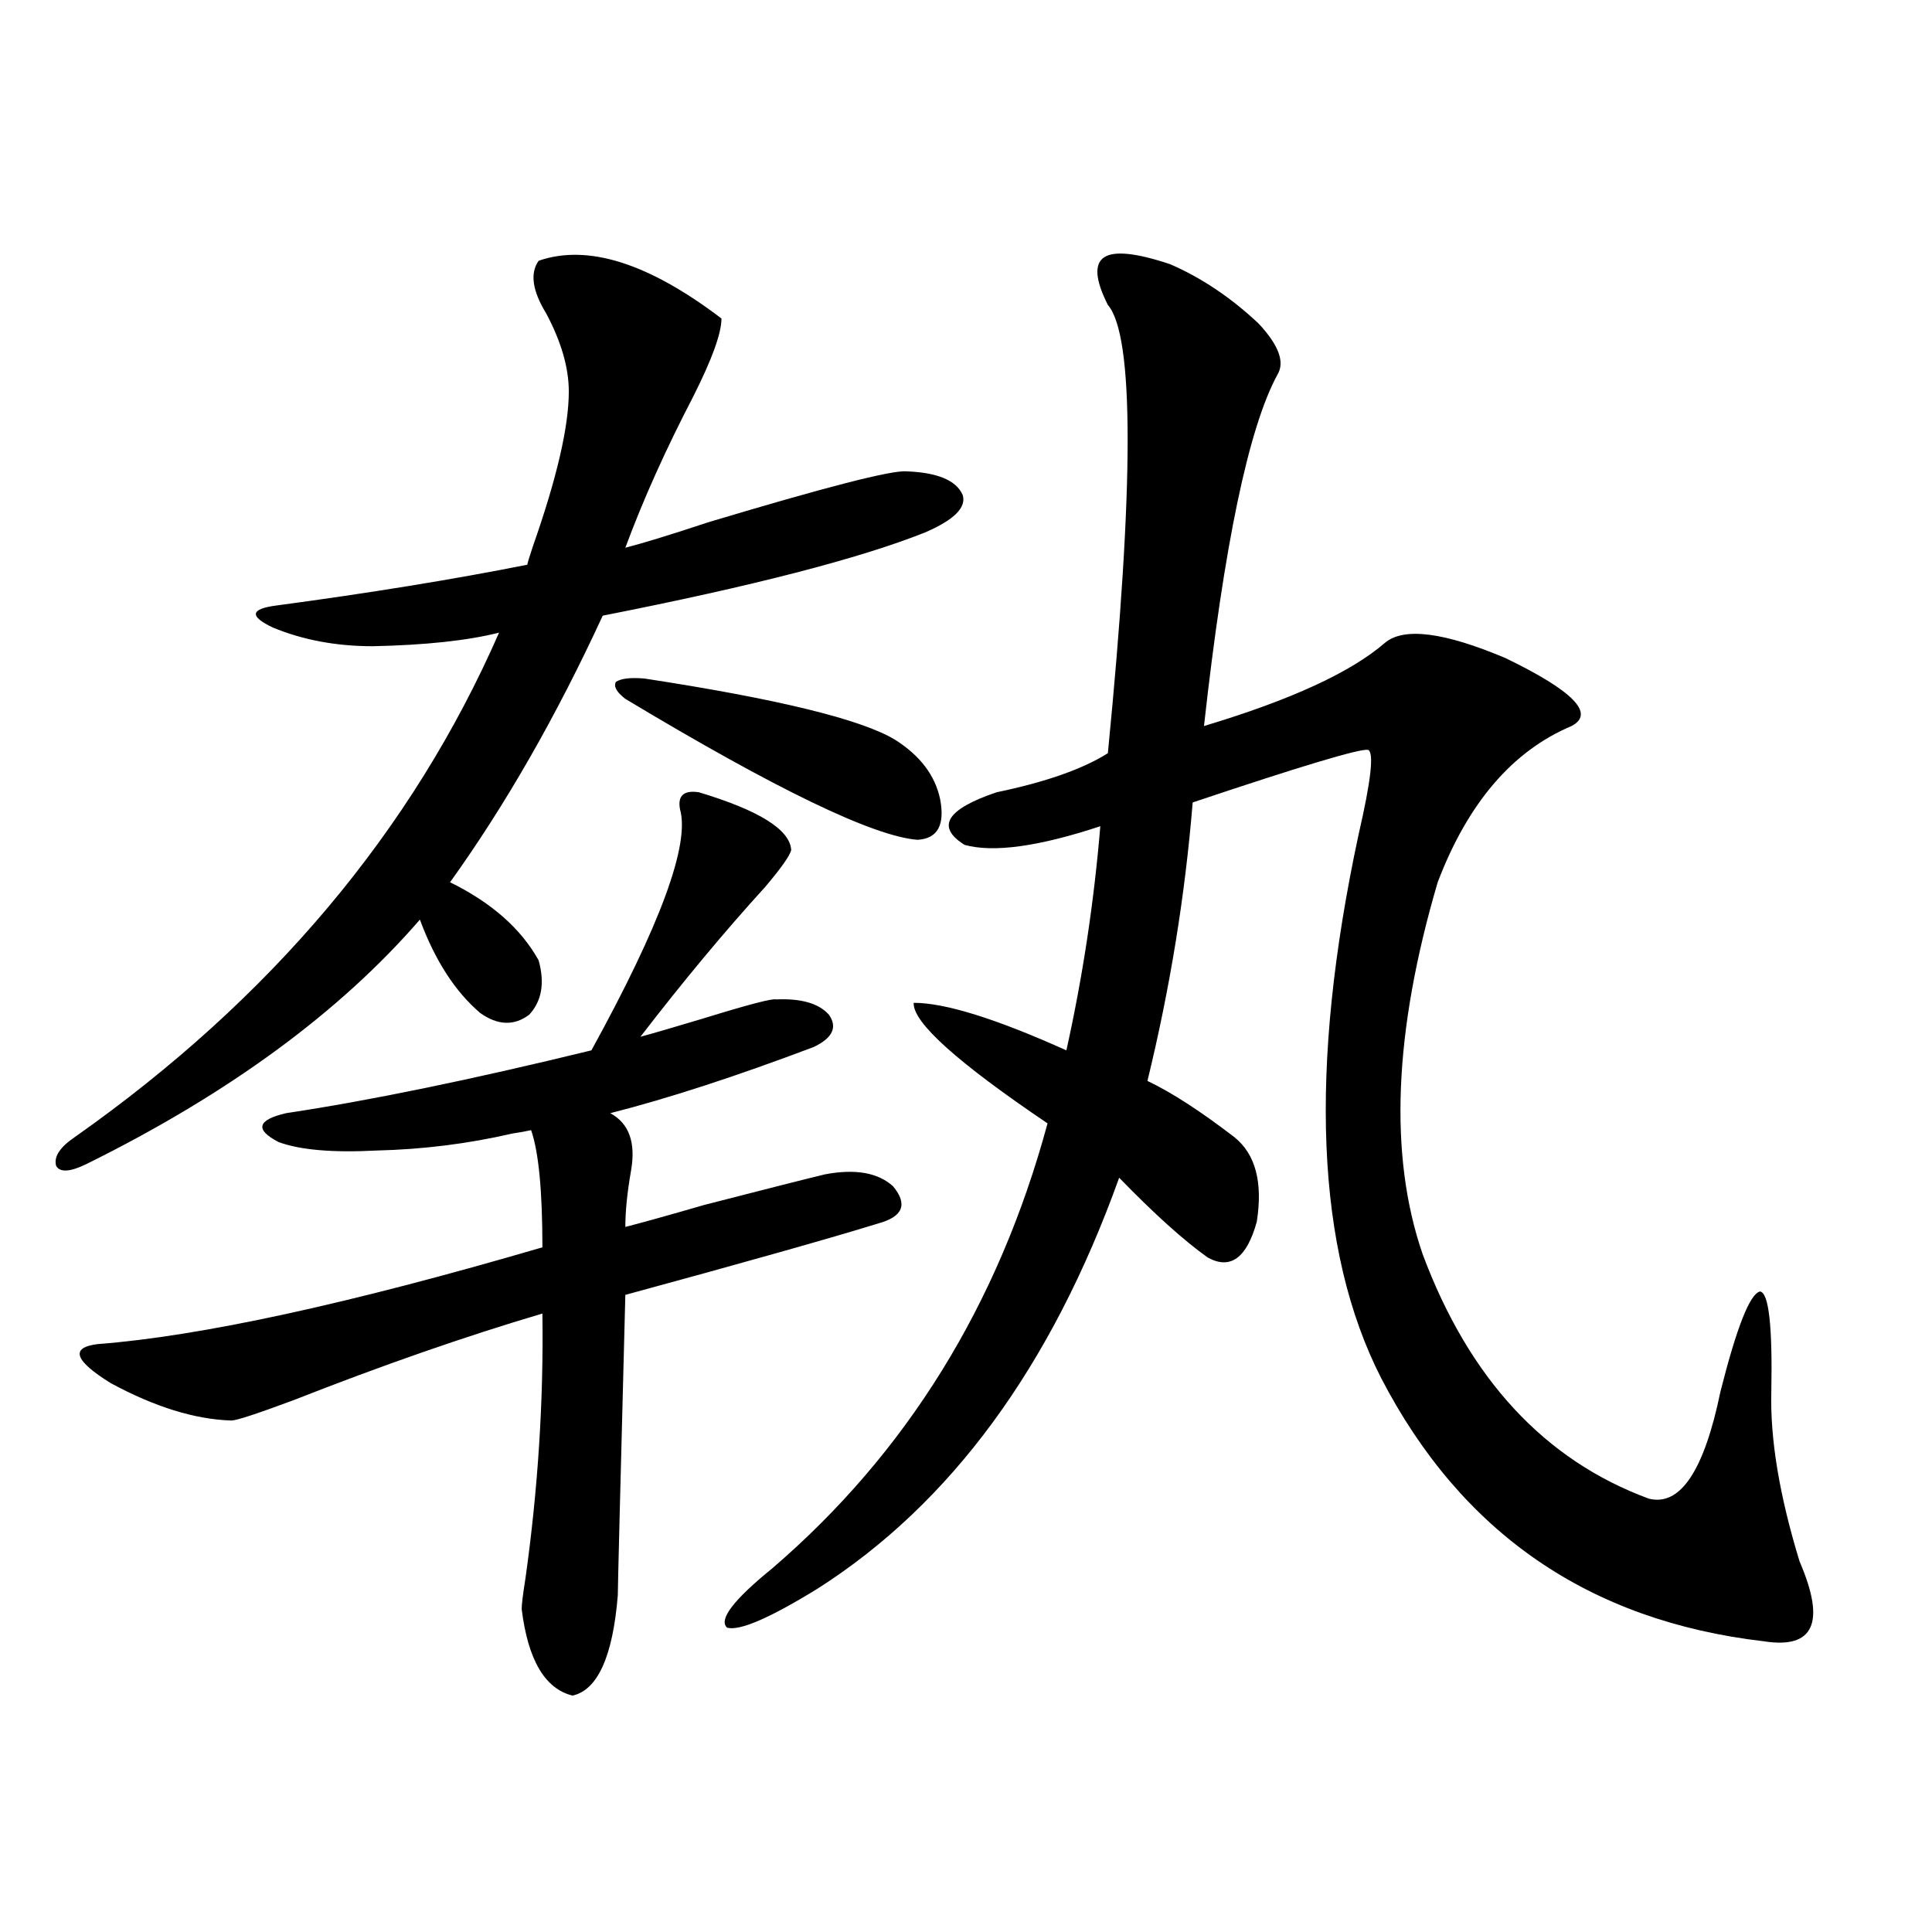
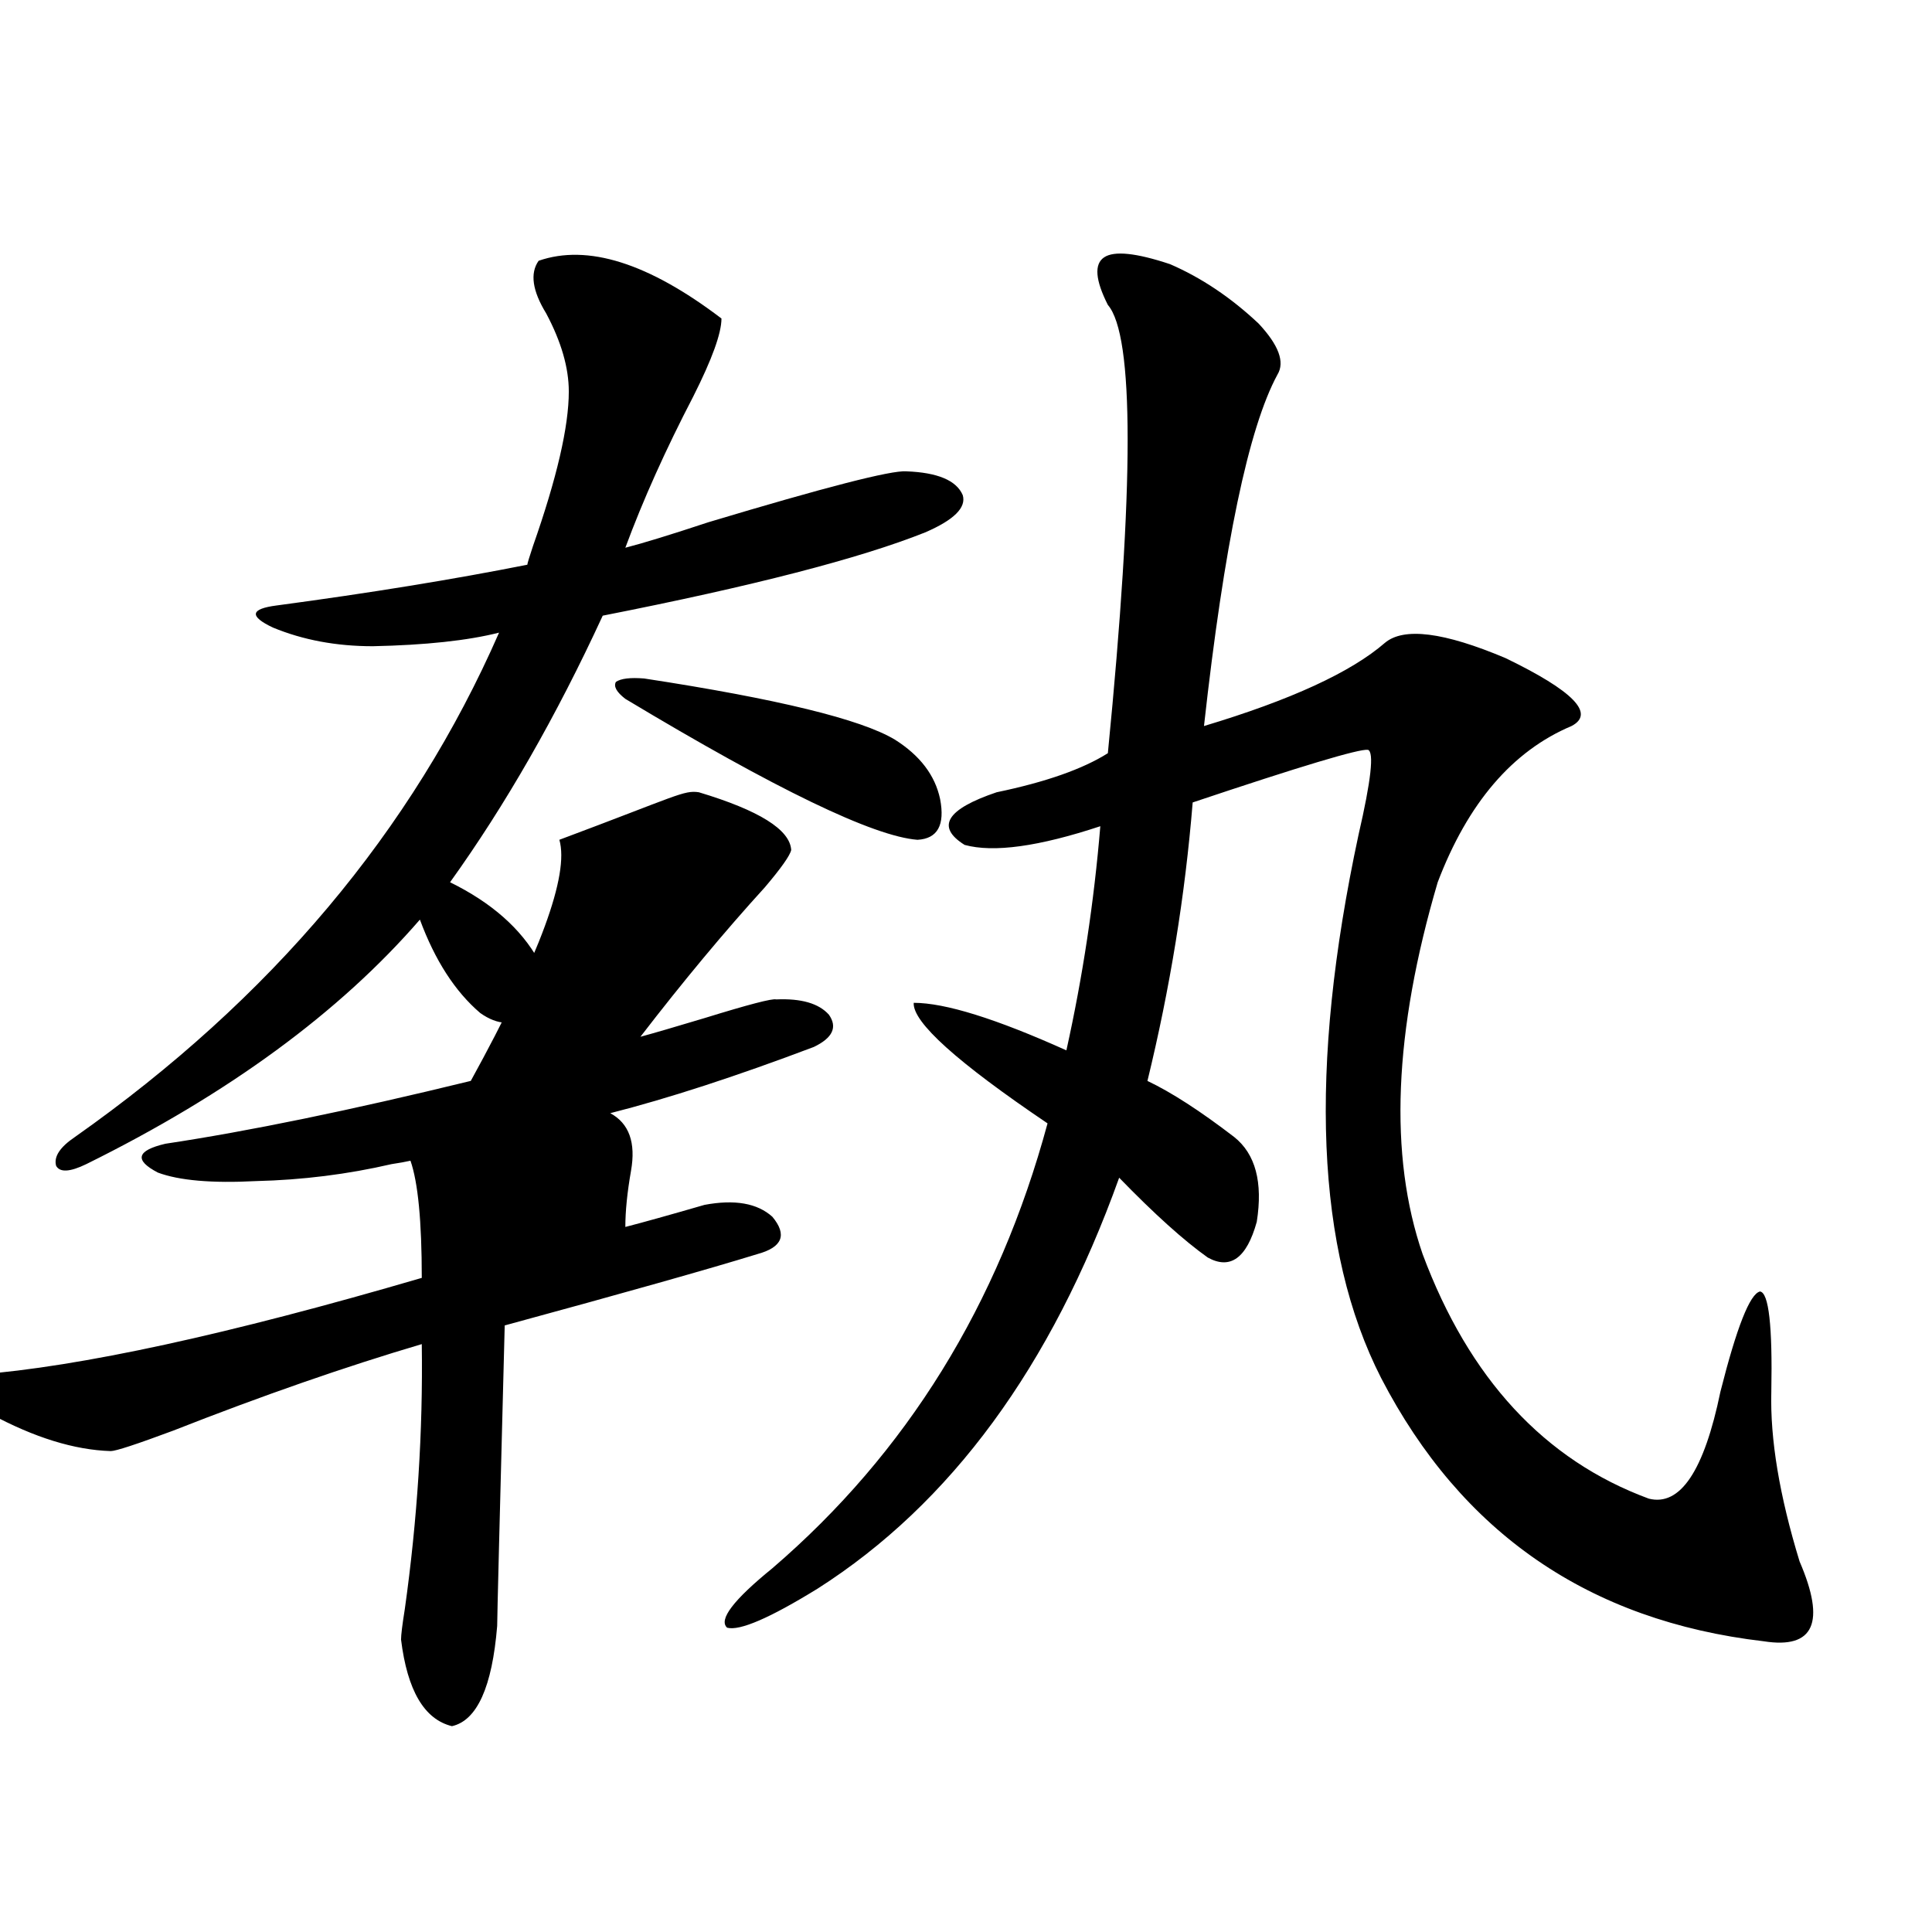
<svg xmlns="http://www.w3.org/2000/svg" version="1.1" id="图层_1" x="0px" y="0px" width="1000px" height="1000px" viewBox="0 0 1000 1000" enable-background="new 0 0 1000 1000" xml:space="preserve">
-   <path d="M278.798,134.973c25.365-8.789,56.904,1.181,94.632,29.883c0,7.622-4.878,21.094-14.634,40.43  c-14.313,27.548-26.021,53.613-35.121,78.223c9.101-2.335,23.414-6.729,42.926-13.184c60.486-18.155,94.632-26.944,102.437-26.367  c16.25,0.591,26.006,4.696,29.268,12.305c1.951,6.454-4.558,12.896-19.512,19.336c-33.825,13.485-89.434,27.837-166.825,43.066  c-24.069,52.157-50.41,98.149-79.022,137.988c21.463,10.547,36.737,24.032,45.853,40.43c3.247,11.728,1.616,21.094-4.878,28.125  c-7.805,5.864-16.265,5.575-25.365-0.879c-13.018-11.124-23.414-27.246-31.219-48.34c-41.63,48.052-99.189,90.239-172.679,126.563  c-8.46,4.106-13.658,4.395-15.609,0.879c-1.311-4.683,1.951-9.668,9.756-14.941c101.461-71.479,174.63-158.491,219.507-261.035  c-16.265,4.106-38.048,6.454-65.364,7.031c-18.871,0-36.097-3.214-51.706-9.668c-12.362-5.851-11.707-9.668,1.951-11.426  c48.124-6.44,91.37-13.472,129.753-21.094c0-0.577,0.976-3.804,2.927-9.668c12.348-35.156,18.536-61.812,18.536-79.98  c0-12.305-3.902-25.776-11.707-40.43C275.536,150.505,274.24,141.427,278.798,134.973z M361.723,410.07  c31.219,9.38,47.148,19.336,47.804,29.883c-0.655,2.938-5.213,9.38-13.658,19.336c-20.822,22.852-42.285,48.642-64.389,77.344  c6.494-1.758,17.561-4.972,33.17-9.668c22.759-7.031,35.121-10.245,37.072-9.668c13.003-0.577,22.104,2.06,27.316,7.91  c4.543,6.454,1.951,12.017-7.805,16.699c-40.334,15.243-75.455,26.669-105.363,34.277c9.756,5.273,13.323,15.243,10.731,29.883  c-1.951,11.138-2.927,20.806-2.927,29.004c9.101-2.335,22.759-6.152,40.975-11.426c31.859-8.198,52.682-13.472,62.438-15.82  c15.609-2.925,27.316-0.879,35.121,6.152c7.805,9.38,5.198,15.82-7.805,19.336c-24.725,7.622-68.291,19.927-130.729,36.914  c-2.606,99.618-3.902,151.46-3.902,155.566c-2.606,31.641-10.411,48.917-23.414,51.855c-14.313-3.516-23.094-18.457-26.341-44.824  c0-2.349,0.641-7.622,1.951-15.82c6.494-46.28,9.421-91.983,8.78-137.109c-39.679,11.728-82.604,26.669-128.777,44.824  c-18.871,7.031-29.603,10.547-32.194,10.547c-18.871-0.577-39.679-7.031-62.438-19.336c-18.871-11.714-21.143-18.457-6.829-20.215  c53.322-4.093,130.073-20.792,230.238-50.098c0-29.292-1.951-49.507-5.854-60.645c-2.606,0.591-5.854,1.181-9.756,1.758  c-22.773,5.273-46.188,8.212-70.242,8.789c-22.773,1.181-39.679-0.288-50.73-4.395c-12.362-6.44-11.066-11.426,3.902-14.941  c42.926-6.44,95.607-17.276,158.045-32.52c35.762-65.039,51.051-106.636,45.853-124.805  C350.656,411.828,353.918,408.903,361.723,410.07z M333.431,351.184c68.932,10.547,112.192,21.094,129.753,31.641  c13.003,8.212,20.808,18.457,23.414,30.762c2.592,13.485-1.311,20.517-11.707,21.094c-22.773-1.758-73.169-26.065-151.216-72.949  c-4.558-3.516-6.188-6.44-4.878-8.789C321.389,351.184,326.267,350.606,333.431,351.184z M573.425,157.824  c-6.509-12.882-7.164-21.094-1.951-24.609c5.198-3.516,16.585-2.335,34.146,3.516c16.25,7.031,31.539,17.29,45.853,30.762  c10.396,11.138,13.658,19.927,9.756,26.367c-14.969,27.548-27.651,88.192-38.048,181.934c44.877-13.472,76.096-27.823,93.656-43.066  c9.756-8.198,30.563-5.562,62.438,7.91c35.121,17.001,46.493,28.716,34.146,35.156c-30.578,12.896-53.657,39.853-69.267,80.859  c-22.773,77.344-25.365,141.504-7.805,192.48c24.055,64.462,63.078,106.649,117.07,126.563c16.25,4.106,28.612-14.351,37.072-55.371  c8.445-33.398,15.274-50.675,20.487-51.855c4.543,0.591,6.494,17.88,5.854,51.855c-0.655,24.609,4.223,53.915,14.634,87.891  c13.658,31.641,7.47,45.401-18.536,41.309c-90.409-10.547-156.429-55.948-198.044-136.23  c-33.825-66.206-37.728-159.961-11.707-281.25c6.494-28.125,8.125-42.765,4.878-43.945c-4.558-0.577-34.801,8.501-90.729,27.246  c-3.902,48.052-11.707,96.103-23.414,144.141c12.348,5.864,27.316,15.532,44.877,29.004c11.052,8.789,14.954,23.442,11.707,43.945  c-5.213,18.759-13.658,24.911-25.365,18.457c-12.362-8.789-27.651-22.55-45.853-41.309c-35.121,97.86-87.162,168.75-156.094,212.695  c-24.725,15.229-40.334,21.973-46.828,20.215c-4.558-4.106,3.247-14.364,23.414-30.762  c69.587-59.766,117.07-136.519,142.436-230.273c-46.828-31.641-69.922-52.433-69.267-62.402c16.25,0,42.591,8.212,79.022,24.609  c8.445-38.081,14.299-76.753,17.561-116.016c-31.874,10.547-55.288,13.774-70.242,9.668c-14.969-9.366-9.436-18.457,16.585-27.246  c25.365-5.273,44.542-12.003,57.56-20.215C587.083,250.988,587.083,173.645,573.425,157.824z" />
+   <path d="M278.798,134.973c25.365-8.789,56.904,1.181,94.632,29.883c0,7.622-4.878,21.094-14.634,40.43  c-14.313,27.548-26.021,53.613-35.121,78.223c9.101-2.335,23.414-6.729,42.926-13.184c60.486-18.155,94.632-26.944,102.437-26.367  c16.25,0.591,26.006,4.696,29.268,12.305c1.951,6.454-4.558,12.896-19.512,19.336c-33.825,13.485-89.434,27.837-166.825,43.066  c-24.069,52.157-50.41,98.149-79.022,137.988c21.463,10.547,36.737,24.032,45.853,40.43c3.247,11.728,1.616,21.094-4.878,28.125  c-7.805,5.864-16.265,5.575-25.365-0.879c-13.018-11.124-23.414-27.246-31.219-48.34c-41.63,48.052-99.189,90.239-172.679,126.563  c-8.46,4.106-13.658,4.395-15.609,0.879c-1.311-4.683,1.951-9.668,9.756-14.941c101.461-71.479,174.63-158.491,219.507-261.035  c-16.265,4.106-38.048,6.454-65.364,7.031c-18.871,0-36.097-3.214-51.706-9.668c-12.362-5.851-11.707-9.668,1.951-11.426  c48.124-6.44,91.37-13.472,129.753-21.094c0-0.577,0.976-3.804,2.927-9.668c12.348-35.156,18.536-61.812,18.536-79.98  c0-12.305-3.902-25.776-11.707-40.43C275.536,150.505,274.24,141.427,278.798,134.973z M361.723,410.07  c31.219,9.38,47.148,19.336,47.804,29.883c-0.655,2.938-5.213,9.38-13.658,19.336c-20.822,22.852-42.285,48.642-64.389,77.344  c6.494-1.758,17.561-4.972,33.17-9.668c22.759-7.031,35.121-10.245,37.072-9.668c13.003-0.577,22.104,2.06,27.316,7.91  c4.543,6.454,1.951,12.017-7.805,16.699c-40.334,15.243-75.455,26.669-105.363,34.277c9.756,5.273,13.323,15.243,10.731,29.883  c-1.951,11.138-2.927,20.806-2.927,29.004c9.101-2.335,22.759-6.152,40.975-11.426c15.609-2.925,27.316-0.879,35.121,6.152c7.805,9.38,5.198,15.82-7.805,19.336c-24.725,7.622-68.291,19.927-130.729,36.914  c-2.606,99.618-3.902,151.46-3.902,155.566c-2.606,31.641-10.411,48.917-23.414,51.855c-14.313-3.516-23.094-18.457-26.341-44.824  c0-2.349,0.641-7.622,1.951-15.82c6.494-46.28,9.421-91.983,8.78-137.109c-39.679,11.728-82.604,26.669-128.777,44.824  c-18.871,7.031-29.603,10.547-32.194,10.547c-18.871-0.577-39.679-7.031-62.438-19.336c-18.871-11.714-21.143-18.457-6.829-20.215  c53.322-4.093,130.073-20.792,230.238-50.098c0-29.292-1.951-49.507-5.854-60.645c-2.606,0.591-5.854,1.181-9.756,1.758  c-22.773,5.273-46.188,8.212-70.242,8.789c-22.773,1.181-39.679-0.288-50.73-4.395c-12.362-6.44-11.066-11.426,3.902-14.941  c42.926-6.44,95.607-17.276,158.045-32.52c35.762-65.039,51.051-106.636,45.853-124.805  C350.656,411.828,353.918,408.903,361.723,410.07z M333.431,351.184c68.932,10.547,112.192,21.094,129.753,31.641  c13.003,8.212,20.808,18.457,23.414,30.762c2.592,13.485-1.311,20.517-11.707,21.094c-22.773-1.758-73.169-26.065-151.216-72.949  c-4.558-3.516-6.188-6.44-4.878-8.789C321.389,351.184,326.267,350.606,333.431,351.184z M573.425,157.824  c-6.509-12.882-7.164-21.094-1.951-24.609c5.198-3.516,16.585-2.335,34.146,3.516c16.25,7.031,31.539,17.29,45.853,30.762  c10.396,11.138,13.658,19.927,9.756,26.367c-14.969,27.548-27.651,88.192-38.048,181.934c44.877-13.472,76.096-27.823,93.656-43.066  c9.756-8.198,30.563-5.562,62.438,7.91c35.121,17.001,46.493,28.716,34.146,35.156c-30.578,12.896-53.657,39.853-69.267,80.859  c-22.773,77.344-25.365,141.504-7.805,192.48c24.055,64.462,63.078,106.649,117.07,126.563c16.25,4.106,28.612-14.351,37.072-55.371  c8.445-33.398,15.274-50.675,20.487-51.855c4.543,0.591,6.494,17.88,5.854,51.855c-0.655,24.609,4.223,53.915,14.634,87.891  c13.658,31.641,7.47,45.401-18.536,41.309c-90.409-10.547-156.429-55.948-198.044-136.23  c-33.825-66.206-37.728-159.961-11.707-281.25c6.494-28.125,8.125-42.765,4.878-43.945c-4.558-0.577-34.801,8.501-90.729,27.246  c-3.902,48.052-11.707,96.103-23.414,144.141c12.348,5.864,27.316,15.532,44.877,29.004c11.052,8.789,14.954,23.442,11.707,43.945  c-5.213,18.759-13.658,24.911-25.365,18.457c-12.362-8.789-27.651-22.55-45.853-41.309c-35.121,97.86-87.162,168.75-156.094,212.695  c-24.725,15.229-40.334,21.973-46.828,20.215c-4.558-4.106,3.247-14.364,23.414-30.762  c69.587-59.766,117.07-136.519,142.436-230.273c-46.828-31.641-69.922-52.433-69.267-62.402c16.25,0,42.591,8.212,79.022,24.609  c8.445-38.081,14.299-76.753,17.561-116.016c-31.874,10.547-55.288,13.774-70.242,9.668c-14.969-9.366-9.436-18.457,16.585-27.246  c25.365-5.273,44.542-12.003,57.56-20.215C587.083,250.988,587.083,173.645,573.425,157.824z" />
</svg>